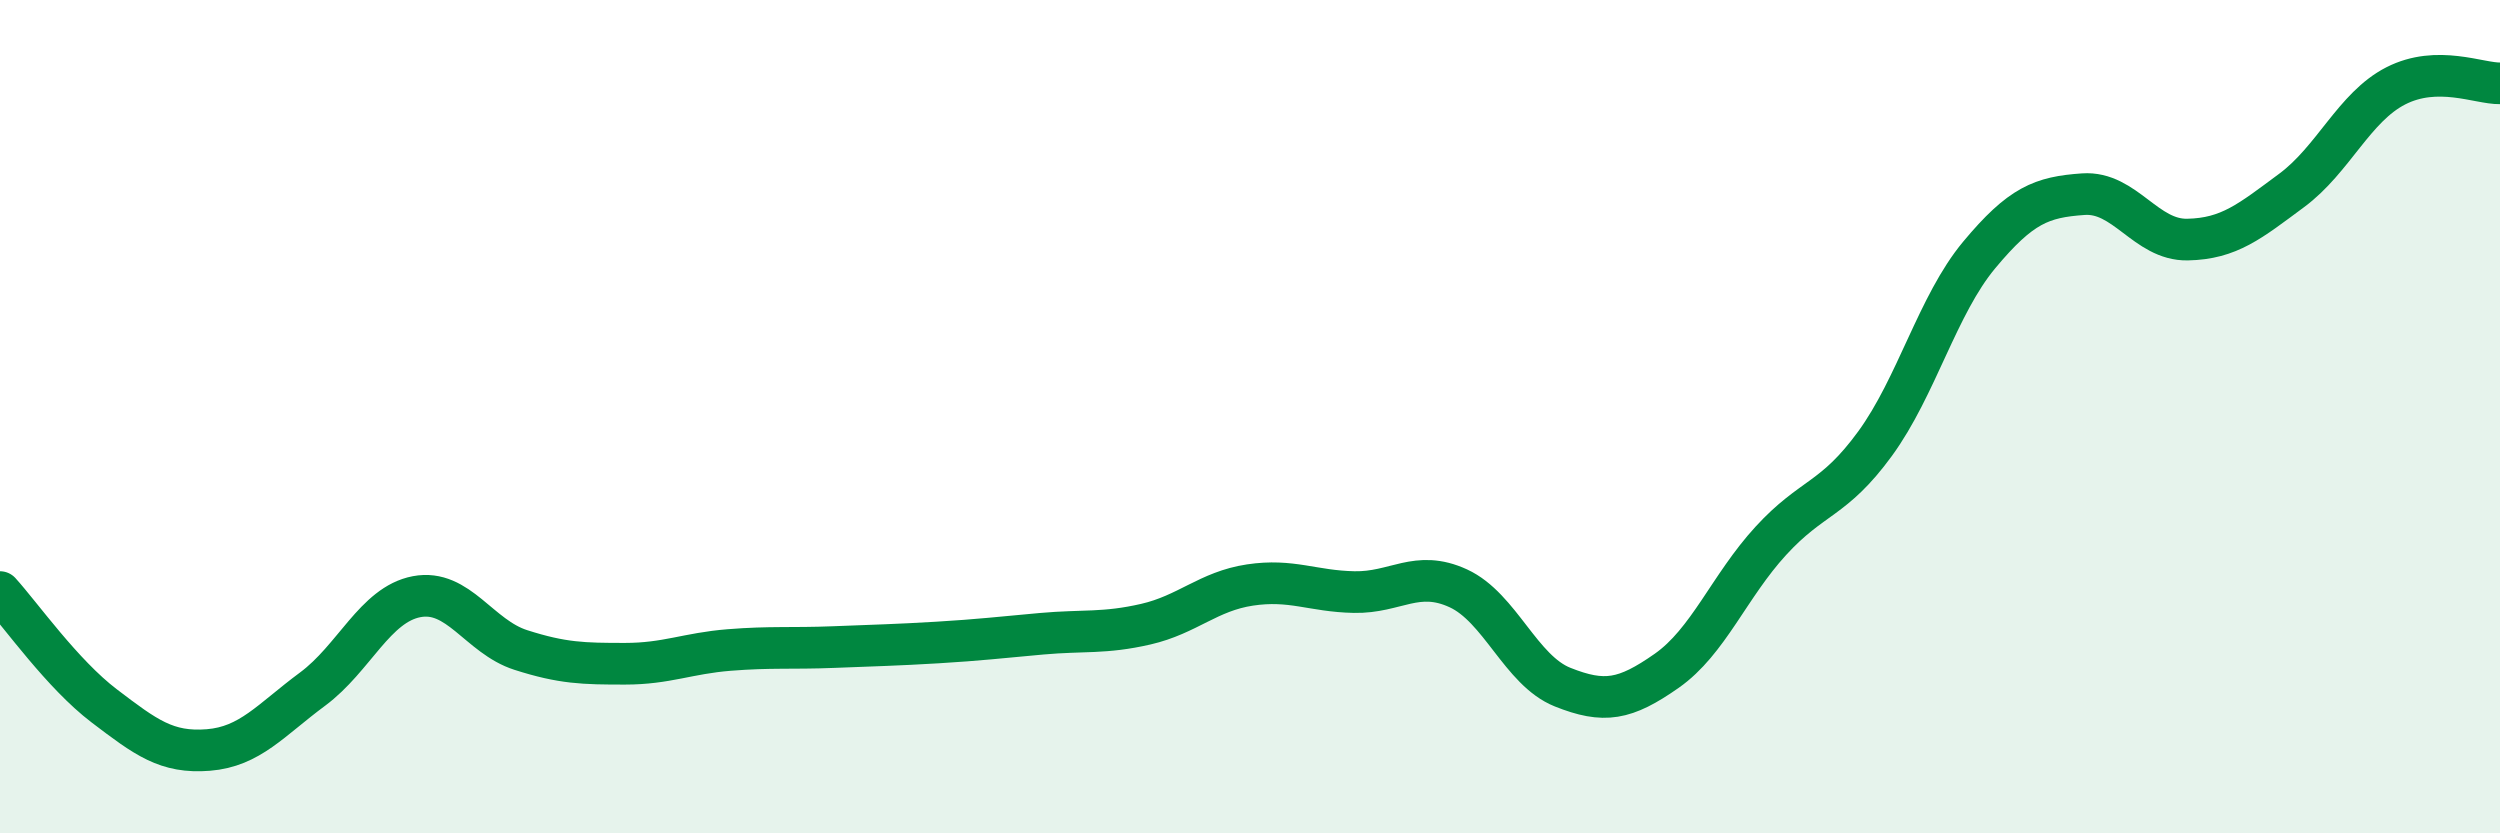
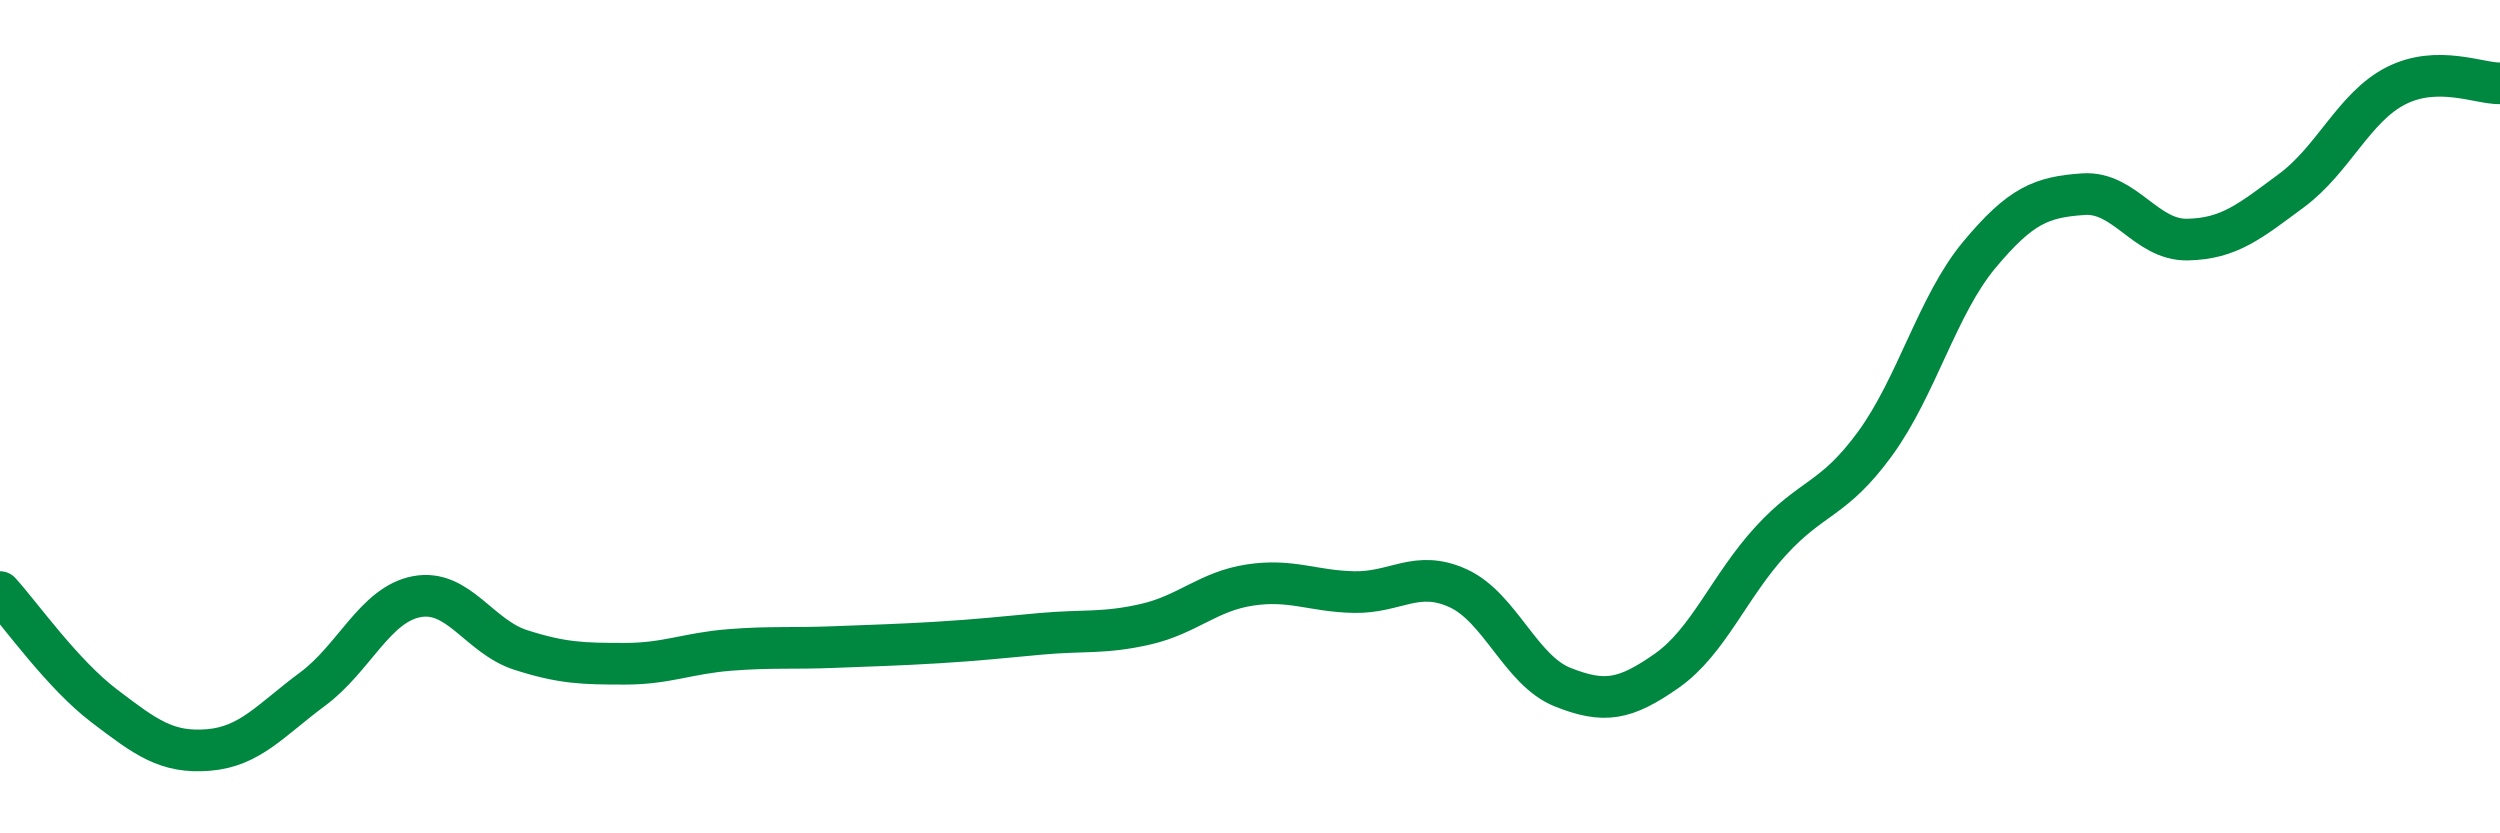
<svg xmlns="http://www.w3.org/2000/svg" width="60" height="20" viewBox="0 0 60 20">
-   <path d="M 0,14.21 C 0.5,14.76 1.5,16.18 2.5,16.94 C 3.5,17.7 4,18.08 5,18 C 6,17.92 6.5,17.28 7.5,16.54 C 8.5,15.8 9,14.51 10,14.32 C 11,14.13 11.5,15.28 12.5,15.6 C 13.5,15.92 14,15.93 15,15.93 C 16,15.93 16.5,15.68 17.5,15.6 C 18.5,15.52 19,15.57 20,15.53 C 21,15.49 21.5,15.48 22.5,15.42 C 23.5,15.36 24,15.3 25,15.21 C 26,15.12 26.5,15.21 27.5,14.98 C 28.5,14.75 29,14.19 30,14.04 C 31,13.89 31.5,14.19 32.5,14.21 C 33.5,14.23 34,13.66 35,14.12 C 36,14.58 36.5,16.09 37.5,16.49 C 38.5,16.89 39,16.8 40,16.1 C 41,15.4 41.5,14.07 42.5,12.98 C 43.5,11.89 44,12.02 45,10.65 C 46,9.28 46.5,7.32 47.5,6.12 C 48.5,4.92 49,4.73 50,4.66 C 51,4.59 51.5,5.77 52.5,5.75 C 53.5,5.73 54,5.31 55,4.57 C 56,3.83 56.5,2.57 57.5,2.06 C 58.5,1.55 59.5,2.01 60,2L60 20L0 20Z" fill="#008740" opacity="0.1" stroke-linecap="round" stroke-linejoin="round" />
  <path d="M 0,14.21 C 0.5,14.76 1.5,16.18 2.5,16.94 C 3.5,17.7 4,18.08 5,18 C 6,17.92 6.5,17.28 7.5,16.54 C 8.5,15.8 9,14.51 10,14.32 C 11,14.13 11.5,15.28 12.5,15.6 C 13.5,15.92 14,15.93 15,15.93 C 16,15.93 16.5,15.68 17.5,15.6 C 18.5,15.52 19,15.57 20,15.53 C 21,15.49 21.5,15.48 22.5,15.42 C 23.5,15.36 24,15.3 25,15.21 C 26,15.12 26.5,15.21 27.5,14.98 C 28.5,14.75 29,14.19 30,14.04 C 31,13.89 31.5,14.19 32.5,14.21 C 33.5,14.23 34,13.66 35,14.12 C 36,14.58 36.5,16.09 37.5,16.49 C 38.5,16.89 39,16.8 40,16.1 C 41,15.4 41.5,14.07 42.5,12.98 C 43.5,11.89 44,12.02 45,10.65 C 46,9.28 46.5,7.32 47.5,6.12 C 48.5,4.92 49,4.73 50,4.66 C 51,4.59 51.5,5.77 52.5,5.75 C 53.5,5.73 54,5.31 55,4.57 C 56,3.83 56.5,2.57 57.5,2.06 C 58.5,1.55 59.5,2.01 60,2" stroke="#008740" stroke-width="1" fill="none" stroke-linecap="round" stroke-linejoin="round" />
</svg>